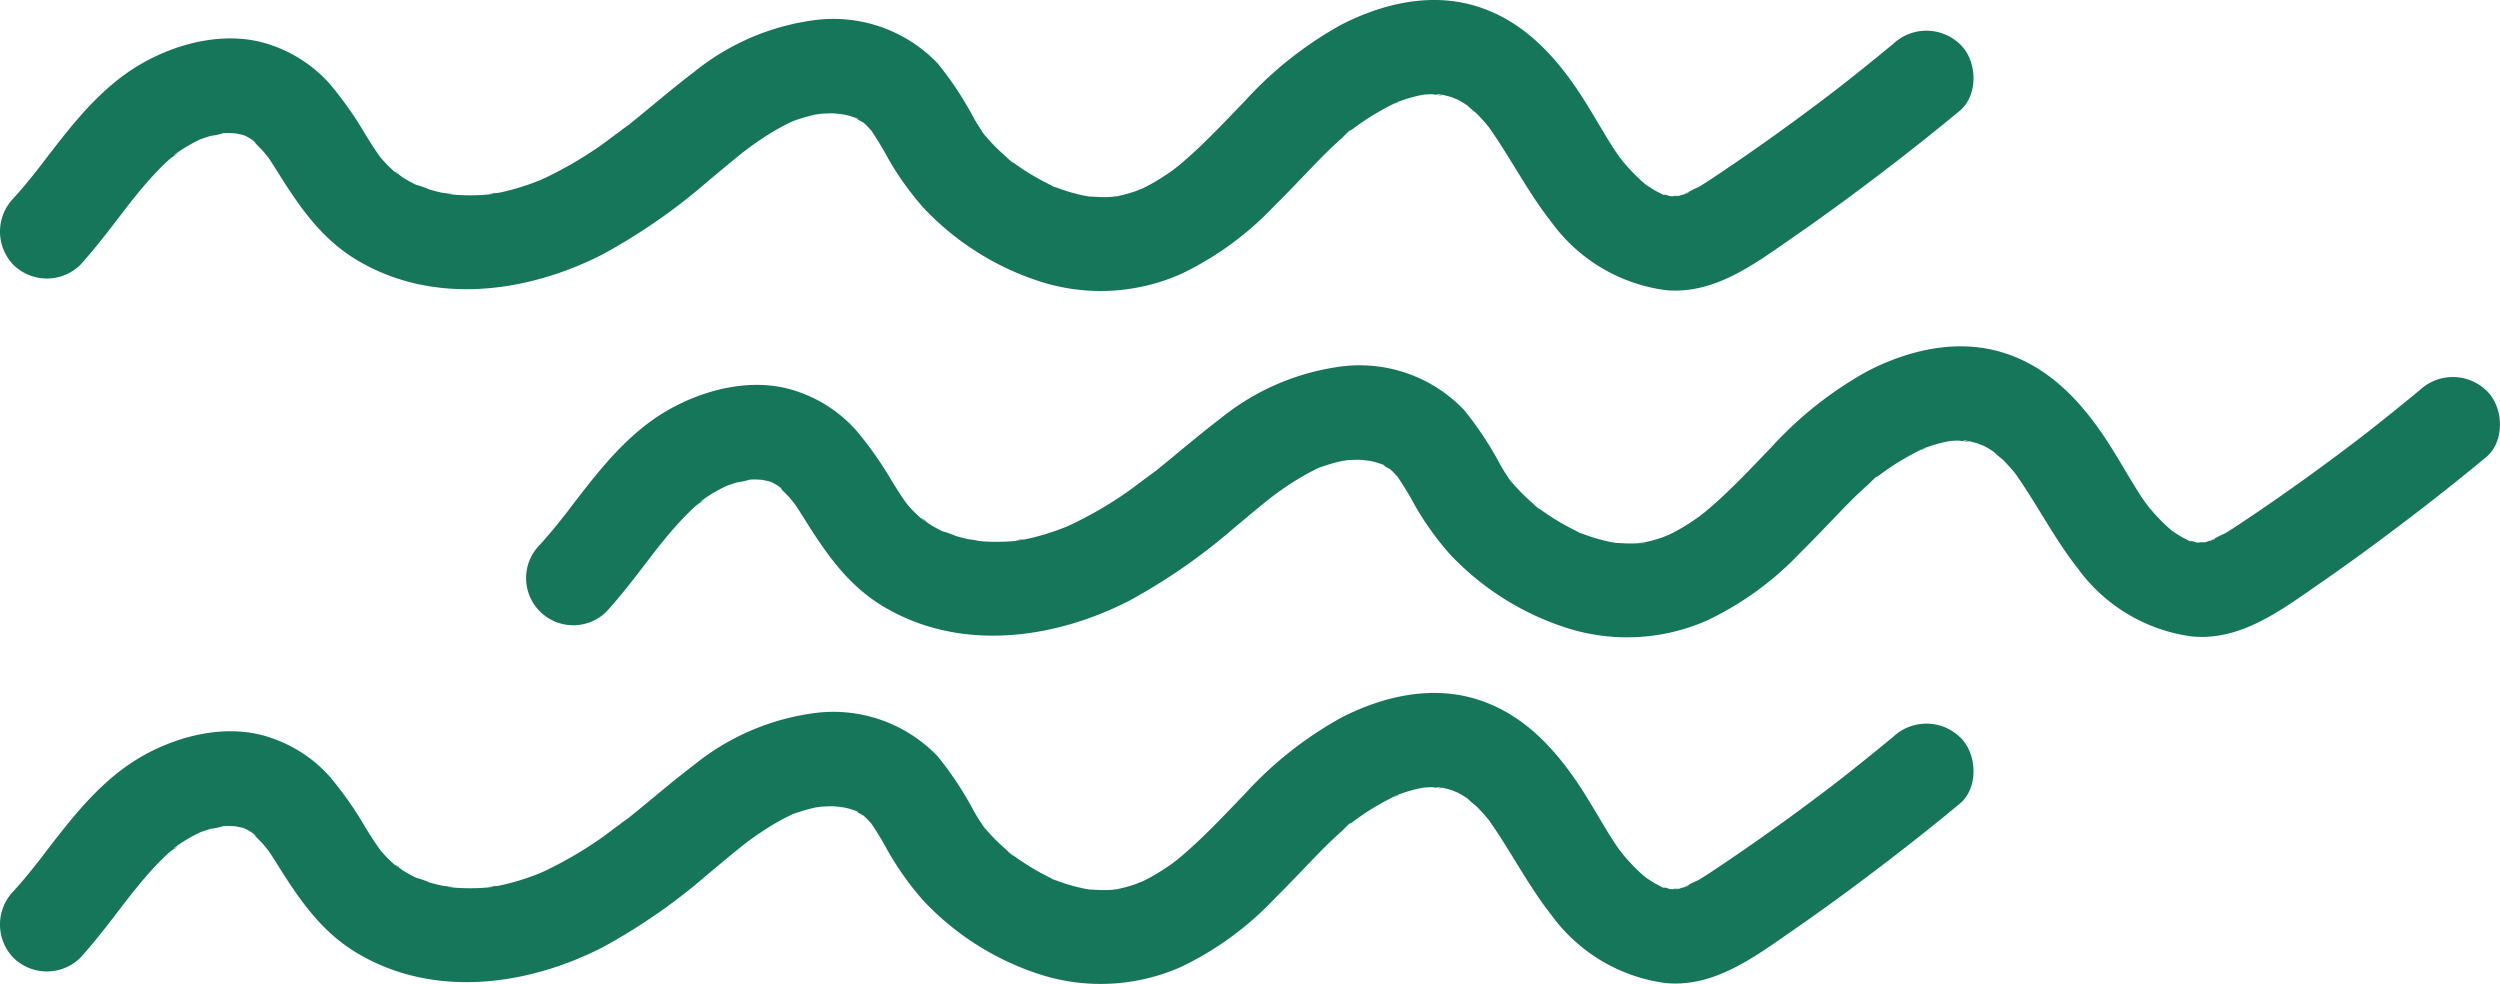
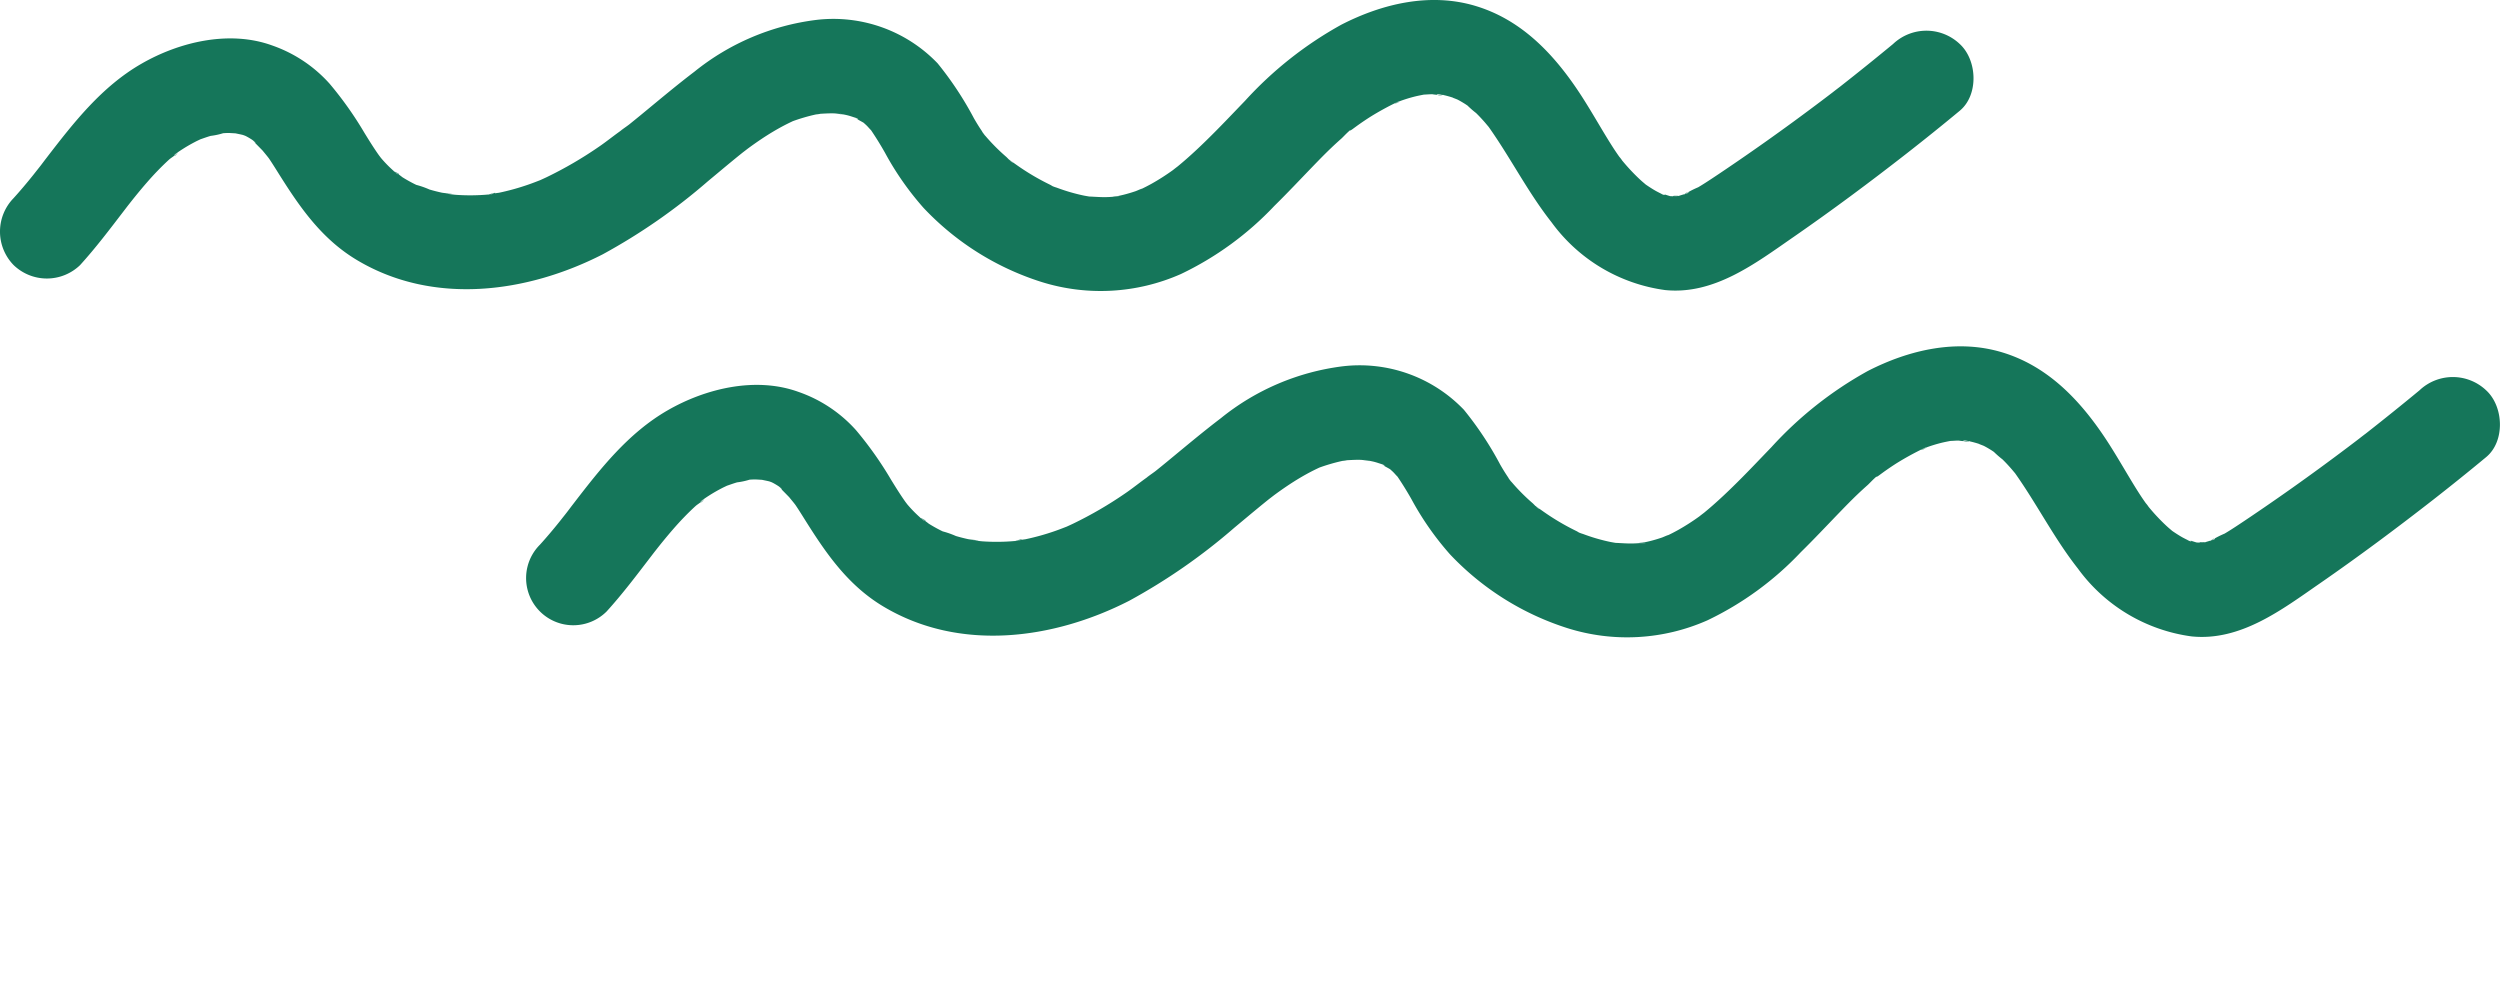
<svg xmlns="http://www.w3.org/2000/svg" id="Group_360" data-name="Group 360" width="221.041" height="87" viewBox="0 0 221.041 87">
  <defs>
    <clipPath id="clip-path">
      <rect id="Rectangle_769" data-name="Rectangle 769" width="221.041" height="86.999" fill="#15765a" />
    </clipPath>
  </defs>
  <g id="Group_242" data-name="Group 242" transform="translate(0 0)" clip-path="url(#clip-path)">
    <path id="Path_1049" data-name="Path 1049" d="M7.092,23.426c1.387-1.525,2.628-3.174,3.882-4.809l.432-.564c.376-.49-.635.8-.042.058.236-.3.468-.594.707-.887.6-.732,1.21-1.447,1.865-2.125.327-.339.664-.669,1.011-.986.223-.2.674-.437.81-.7-.27.516-.607.453-.133.12.174-.123.35-.241.531-.356q.54-.344,1.11-.639c.19-.1.385-.183.576-.28.519-.261-1,.351-.172.075.322-.107.636-.226.962-.319a6.205,6.205,0,0,0,1.22-.275c-.059.036-1.08.1-.374.055.245-.015.487-.034.733-.036.209,0,1.433.1.653,0-.755-.09.4.11.624.178.117.036.861.334.185.042s.064.05.166.107c.142.078.282.161.418.249.35.225.593.628-.09-.1.477.508.982.987,1.452,1.506-.887-.976,0,.031.183.3.224.332.437.669.65,1.008,1.941,3.108,3.89,6.021,7.11,7.946,6.74,4.029,15.02,2.923,21.728-.507a52.39,52.39,0,0,0,9.323-6.481c.691-.57,1.375-1.15,2.067-1.718q.438-.361.878-.715c.057-.045.79-.632.245-.2-.52.414.262-.193.366-.27.717-.527,1.452-1.028,2.218-1.483.32-.19.647-.373.977-.545.207-.107.416-.211.627-.31.126-.061.255-.119.383-.176-.517.214-.639.265-.364.157a16.21,16.21,0,0,1,2.136-.628,3.367,3.367,0,0,0,.612-.109c-.074.032-1.066.093-.367.059.455-.023.9-.056,1.36-.043.43.011,1.464.274.232-.03.352.087.712.132,1.062.23.194.053.382.123.574.18.307.091.5.345-.331-.152.373.223.769.423,1.145.643.47.275-.767-.722-.173-.136.12.119.251.226.372.345s.235.261.36.383c.628.616-.4-.6-.078-.126.475.694.915,1.4,1.33,2.134a25.964,25.964,0,0,0,3.411,4.881A24.447,24.447,0,0,0,92.01,24.906a17.52,17.52,0,0,0,12.407-.68,27.865,27.865,0,0,0,8.257-6.021c1.156-1.136,2.266-2.318,3.392-3.484.539-.558,1.08-1.116,1.642-1.65q.441-.421.9-.825c.22-.2.86-.925,1.158-.969-.326.049-.612.453-.19.147.186-.135.369-.273.557-.406.336-.237.678-.468,1.026-.689a25.07,25.07,0,0,1,2.37-1.3c.519-.257-.034.19-.266.106.093.034.5-.192.614-.231.367-.13.737-.245,1.114-.343s.745-.164,1.122-.237c.575-.114-1.108.066-.233.041.25-.007.5-.032.75-.034a3.927,3.927,0,0,0,1,.044c-.539.178-.86-.142-.239-.02.208.041.414.087.618.143.165.045.33.094.492.149.1.034.928.289.223.068-.659-.206.036.035.165.1q.315.167.618.357c.133.084.261.175.394.262.559.366-.234-.169-.277-.228a8.39,8.39,0,0,0,.883.786c.256.25.5.512.737.781.132.151.258.307.389.459.507.586-.542-.761-.056-.077,1.972,2.772,3.491,5.815,5.6,8.492a14.884,14.884,0,0,0,10.054,6c4.325.439,7.978-2.361,11.327-4.679,3.434-2.376,6.782-4.868,10.073-7.437q2.351-1.836,4.645-3.739c1.686-1.4,1.553-4.47,0-5.9a4.283,4.283,0,0,0-5.9,0q-2.3,1.9-4.645,3.739c-.028.022-.844.656-.322.251s-.3.225-.325.248c-.332.255-.666.508-1,.76q-1.253.946-2.519,1.872-2.407,1.761-4.867,3.448c-.769.527-1.542,1.053-2.32,1.567-.406.268-.812.533-1.231.781a8.273,8.273,0,0,0-1.283.674c.462-.417.6-.206.194-.1-.232.06-.456.142-.691.2-.466.109-.756-.083.19,0-.151-.013-.334.023-.49.025-.2,0-.4-.018-.6-.023-.561-.009,1.086.257.28.032-.377-.106-.767-.252-1.148-.339.868.2.633.3.33.132-.18-.1-.364-.184-.542-.285-.326-.185-.634-.392-.943-.6-.717-.491.57.5.141.109-.158-.143-.327-.276-.485-.42-.322-.292-.628-.6-.924-.915-.268-.286-.527-.584-.776-.887-.028-.033-.057-.067-.084-.1q-.414-.52.169.225a2.858,2.858,0,0,0-.308-.42c-.488-.683-.927-1.4-1.36-2.116-.808-1.343-1.589-2.706-2.475-4-2.226-3.253-5-6.054-8.874-7.221C126.46-.682,122.231.319,118.6,2.181a33.274,33.274,0,0,0-8.519,6.733c-1.125,1.167-2.237,2.348-3.4,3.482-.576.565-1.164,1.118-1.77,1.65q-.378.332-.768.653c-.084.069-.752.565-.165.141l-.274.2a19.582,19.582,0,0,1-1.861,1.192q-.477.266-.973.5c-.107.05-.831.419-.168.082s-.139.037-.3.091c-.348.118-.7.224-1.053.312-.159.04-.319.076-.481.11-.18.038-.864.027-.2.055.739.03-.142.009-.273.018-.187.015-.375.024-.562.028-.519.015-1.03-.033-1.547-.052-.616-.024,1.061.206.131.023-.185-.036-.37-.065-.555-.1-.417-.085-.83-.19-1.237-.308s-.816-.256-1.215-.406a3.128,3.128,0,0,1-.532-.209c.887.578.22.082-.048-.049a21.01,21.01,0,0,1-2.36-1.343c-.355-.233-.7-.478-1.042-.725-.622-.448.119.126.175.139-.2-.045-.48-.394-.647-.54a17.309,17.309,0,0,1-1.873-1.891L87,11.857q-.423-.523.134.183a2.325,2.325,0,0,1-.324-.458c-.25-.366-.48-.744-.7-1.126A29.63,29.63,0,0,0,82.9,5.6,12.769,12.769,0,0,0,72.146,1.764,21.331,21.331,0,0,0,61.4,6.337c-1.636,1.244-3.2,2.565-4.79,3.872q-.489.4-.985.8c-.228.182-1.34.936-.382.307-.786.516-1.516,1.132-2.294,1.662a34.749,34.749,0,0,1-4.619,2.689c-.168.08-.339.156-.508.234-.855.4.668-.255.1-.034-.392.15-.781.306-1.177.443a21.108,21.108,0,0,1-2.628.733,8.6,8.6,0,0,0-.962.173c.948-.317.667-.083.257-.041-.2.02-.408.04-.612.053a17.922,17.922,0,0,1-2.458,0c-.325-.023-.652-.085-.976-.1,1.351.042.031-.019-.335-.1s-.709-.168-1.058-.272a7.636,7.636,0,0,0-1.256-.432c.063.006.953.435.334.137-.144-.069-.29-.135-.433-.207-.356-.18-.7-.374-1.041-.586a5.626,5.626,0,0,0-.79-.536c.725.283.552.441.189.13-.214-.183-.42-.372-.62-.569-.228-.226-.447-.462-.655-.707-.075-.087-.587-.709-.123-.136s-.032-.059-.1-.157c-.441-.625-.844-1.276-1.245-1.927A31.691,31.691,0,0,0,29.142,7.4a12.184,12.184,0,0,0-5.093-3.386C20.275,2.65,15.86,3.7,12.491,5.644,9,7.656,6.531,10.817,4.117,13.955c-.289.375-.569.759-.866,1.128.066-.083.581-.741.128-.169-.147.185-.292.373-.44.558-.561.7-1.14,1.39-1.745,2.055a4.24,4.24,0,0,0,0,5.9,4.231,4.231,0,0,0,5.9,0" transform="translate(0 0)" fill="#15765a" />
    <path id="Path_1050" data-name="Path 1050" d="M48.054,50.384c1.387-1.525,2.628-3.174,3.882-4.809l.432-.564c.376-.49-.635.8-.042.058.236-.3.469-.594.707-.887.6-.732,1.21-1.447,1.865-2.125.327-.339.664-.669,1.011-.986.223-.2.674-.437.81-.7-.27.516-.607.453-.133.12.174-.123.35-.241.531-.356q.54-.344,1.11-.639c.19-.1.385-.183.576-.281.519-.26-1,.352-.172.076.322-.107.636-.226.962-.319a6.205,6.205,0,0,0,1.22-.275c-.059.036-1.08.1-.374.055.245-.015.487-.034.733-.036.209,0,1.433.1.653,0-.755-.09.4.11.624.178.117.036.861.334.185.042s.064.051.166.107c.142.078.282.161.418.249.35.225.593.628-.09-.1.477.508.982.987,1.452,1.506-.887-.976,0,.031.183.3.224.332.437.669.65,1.008,1.941,3.108,3.89,6.021,7.11,7.946,6.74,4.029,15.02,2.923,21.728-.507a52.391,52.391,0,0,0,9.323-6.481c.691-.572,1.375-1.15,2.067-1.718q.438-.361.878-.715c.057-.045.79-.632.245-.2-.52.414.262-.193.366-.27.717-.527,1.452-1.028,2.218-1.483.32-.19.647-.373.977-.545.207-.107.416-.211.627-.31.126-.061.255-.119.383-.176-.517.214-.639.265-.364.157a16.21,16.21,0,0,1,2.136-.628,3.367,3.367,0,0,0,.612-.109c-.074.032-1.066.093-.367.059.455-.023.9-.056,1.36-.043.43.011,1.464.274.232-.03.352.087.712.132,1.064.23.193.053.382.123.573.18.308.091.5.345-.33-.152.373.223.769.423,1.145.643.469.275-.767-.722-.173-.136.12.119.251.226.372.345s.235.261.36.383c.628.616-.4-.6-.078-.126.475.694.914,1.4,1.33,2.134a25.959,25.959,0,0,0,3.41,4.881,24.458,24.458,0,0,0,10.352,6.518,17.521,17.521,0,0,0,12.407-.68,27.86,27.86,0,0,0,8.256-6.021c1.157-1.136,2.266-2.318,3.392-3.484.54-.558,1.081-1.116,1.642-1.65q.443-.421.9-.825c.22-.2.859-.925,1.157-.969-.325.049-.613.453-.189.147.185-.135.369-.273.557-.406.336-.237.678-.468,1.026-.689a25.068,25.068,0,0,1,2.37-1.3c.519-.257-.035.191-.266.106.092.034.5-.192.614-.231.366-.13.737-.245,1.114-.343s.745-.164,1.122-.237c.575-.114-1.108.066-.233.041.25-.007.5-.032.75-.034a3.927,3.927,0,0,0,1,.044c-.539.178-.86-.142-.239-.02.207.041.414.087.617.143.166.045.33.094.492.149.1.034.93.289.224.068-.659-.206.036.035.165.1q.315.167.618.357c.133.084.261.175.394.262.559.366-.235-.169-.278-.228a8.506,8.506,0,0,0,.883.786c.257.25.5.512.737.781.133.151.259.307.39.459.507.586-.542-.761-.056-.077,1.972,2.772,3.491,5.815,5.6,8.492a14.884,14.884,0,0,0,10.054,6c4.325.439,7.979-2.362,11.328-4.679,3.433-2.376,6.781-4.869,10.073-7.437q2.351-1.836,4.645-3.739c1.686-1.4,1.553-4.47,0-5.9a4.285,4.285,0,0,0-5.9,0q-2.3,1.9-4.644,3.739c-.028.022-.844.656-.323.251s-.3.225-.324.248c-.332.255-.666.508-1,.76q-1.253.946-2.52,1.872-2.407,1.761-4.866,3.448c-.769.527-1.542,1.053-2.32,1.567-.406.268-.812.533-1.232.781a8.261,8.261,0,0,0-1.282.674c.463-.417.6-.206.194-.1-.232.06-.457.142-.691.2-.466.109-.756-.083.19,0-.151-.012-.334.023-.49.025-.2,0-.4-.018-.6-.023-.56-.009,1.086.257.281.032-.378-.106-.767-.251-1.148-.339.867.2.633.3.33.132-.18-.1-.364-.184-.542-.285-.326-.185-.635-.392-.943-.6-.717-.491.57.5.141.109-.159-.143-.327-.277-.485-.42-.322-.292-.628-.6-.925-.915-.268-.286-.526-.584-.776-.887l-.083-.1q-.414-.52.169.225a2.943,2.943,0,0,0-.308-.42c-.488-.683-.928-1.4-1.36-2.116-.809-1.343-1.589-2.706-2.475-4-2.227-3.253-5-6.054-8.874-7.221-4.011-1.21-8.241-.209-11.871,1.652a33.28,33.28,0,0,0-8.52,6.733c-1.125,1.167-2.236,2.348-3.4,3.482-.576.565-1.165,1.118-1.77,1.65q-.378.332-.768.653c-.084.069-.753.565-.165.141s-.159.114-.275.2a19.423,19.423,0,0,1-1.86,1.192c-.318.177-.642.345-.973.5-.107.051-.832.42-.168.083.647-.328-.14.037-.3.091-.347.118-.7.224-1.053.312-.159.04-.319.076-.48.109-.181.039-.865.028-.2.056.737.03-.143.009-.273.018-.187.015-.375.024-.564.028-.518.015-1.028-.033-1.545-.052-.616-.024,1.061.206.131.023-.185-.036-.37-.065-.556-.1-.416-.085-.828-.19-1.236-.308s-.816-.256-1.215-.406a3.091,3.091,0,0,1-.532-.209c.887.578.22.082-.049-.049a21.1,21.1,0,0,1-2.359-1.343c-.355-.233-.7-.478-1.042-.725-.623-.448.119.126.175.139-.2-.045-.481-.394-.647-.54a17.206,17.206,0,0,1-1.873-1.891c-.031-.035-.06-.072-.09-.107q-.423-.523.134.183a2.333,2.333,0,0,1-.325-.458c-.248-.366-.48-.744-.7-1.126a29.7,29.7,0,0,0-3.215-4.854,12.77,12.77,0,0,0-10.75-3.837A21.339,21.339,0,0,0,102.36,33.3c-1.635,1.244-3.2,2.565-4.789,3.872-.327.269-.655.536-.985.8-.228.182-1.34.936-.382.307-.787.516-1.516,1.132-2.294,1.662a34.631,34.631,0,0,1-4.62,2.687c-.168.081-.337.157-.507.235-.856.4.668-.255.1-.034-.392.15-.781.306-1.177.443a21.125,21.125,0,0,1-2.63.733,8.7,8.7,0,0,0-.962.173c.948-.317.668-.083.258-.041-.2.02-.408.04-.612.053a18.1,18.1,0,0,1-2.458,0c-.325-.023-.652-.085-.976-.1,1.351.042.031-.019-.335-.1s-.709-.168-1.059-.272a7.589,7.589,0,0,0-1.255-.432c.061.006.953.435.333.137-.144-.069-.289-.135-.432-.207-.356-.18-.7-.374-1.041-.586a5.625,5.625,0,0,0-.79-.536c.724.283.552.441.187.13-.214-.183-.42-.372-.619-.569-.228-.226-.447-.462-.656-.707-.074-.088-.586-.709-.123-.136s-.032-.059-.1-.157c-.44-.625-.843-1.276-1.244-1.927A31.788,31.788,0,0,0,70.1,34.358a12.177,12.177,0,0,0-5.094-3.386c-3.774-1.364-8.187-.309-11.557,1.631-3.493,2.011-5.96,5.173-8.374,8.311-.289.375-.569.759-.867,1.128.066-.083.582-.741.13-.169-.147.185-.292.373-.44.558-.561.7-1.141,1.39-1.745,2.055a4.17,4.17,0,0,0,5.9,5.9" transform="translate(5.585 3.675)" fill="#15765a" />
-     <path id="Path_1051" data-name="Path 1051" d="M7.092,77.342c1.387-1.525,2.628-3.174,3.882-4.809l.432-.564c.376-.49-.635.8-.042.058.236-.3.468-.594.707-.887.6-.732,1.21-1.447,1.865-2.125.327-.339.664-.669,1.011-.986.223-.2.674-.439.81-.7-.27.516-.607.453-.133.12.174-.123.35-.241.531-.356q.54-.344,1.11-.639c.19-.1.385-.183.576-.281.519-.26-1,.352-.172.076.322-.107.636-.226.962-.319a6.2,6.2,0,0,0,1.22-.275c-.059.036-1.08.1-.374.055.245-.015.487-.034.733-.036.209,0,1.433.1.653,0-.755-.09.4.11.624.178.117.036.861.334.185.042s.064.05.166.107c.142.078.282.161.418.249.35.225.593.628-.09-.1.477.508.982.987,1.452,1.506-.887-.976,0,.03.183.3.224.332.437.669.65,1.008,1.941,3.108,3.89,6.021,7.11,7.946,6.74,4.029,15.02,2.923,21.728-.507a52.391,52.391,0,0,0,9.323-6.481c.691-.572,1.375-1.15,2.067-1.718q.438-.361.878-.715c.057-.045.79-.632.245-.2-.52.414.262-.193.366-.27.717-.527,1.452-1.028,2.218-1.483.32-.19.647-.373.977-.545.207-.107.416-.211.627-.31.126-.061.255-.119.383-.176-.517.214-.639.265-.364.157a16.209,16.209,0,0,1,2.136-.628,3.368,3.368,0,0,0,.612-.109c-.074.032-1.066.093-.367.059.455-.023.9-.056,1.36-.043.43.011,1.464.274.232-.03.352.087.712.132,1.062.23.194.053.382.123.574.18.307.091.5.345-.331-.152.373.223.769.423,1.145.643.47.275-.767-.722-.173-.136.12.119.251.226.372.345s.235.261.36.383c.628.616-.4-.6-.078-.126.475.694.915,1.4,1.33,2.134A25.919,25.919,0,0,0,81.659,72.3,24.438,24.438,0,0,0,92.01,78.822a17.526,17.526,0,0,0,12.407-.68,27.865,27.865,0,0,0,8.257-6.021c1.156-1.137,2.266-2.318,3.392-3.484.539-.558,1.08-1.116,1.642-1.65q.441-.421.9-.825c.22-.2.86-.925,1.158-.969-.326.049-.612.453-.19.147.186-.135.369-.273.557-.406.336-.237.678-.468,1.026-.689a25.07,25.07,0,0,1,2.37-1.3c.519-.257-.034.19-.266.106.093.034.5-.192.614-.231.367-.13.737-.245,1.114-.343s.745-.164,1.122-.237c.575-.114-1.108.066-.233.041.25-.007.5-.032.75-.034a3.926,3.926,0,0,0,1,.044c-.539.178-.86-.142-.239-.02.208.041.414.087.618.143.165.045.33.094.492.149.1.034.928.289.223.068-.659-.206.036.035.165.1q.315.167.618.357c.133.084.261.175.394.261.559.367-.234-.169-.277-.227a8.39,8.39,0,0,0,.883.786c.256.25.5.512.737.781.132.151.258.307.389.459.507.586-.542-.761-.056-.078,1.972,2.773,3.491,5.816,5.6,8.493a14.884,14.884,0,0,0,10.054,6c4.325.439,7.978-2.362,11.327-4.679,3.434-2.376,6.782-4.869,10.073-7.437q2.351-1.836,4.645-3.739c1.686-1.4,1.553-4.47,0-5.9a4.283,4.283,0,0,0-5.9,0q-2.3,1.9-4.645,3.739c-.028.022-.844.656-.322.251s-.3.225-.325.248c-.332.255-.666.508-1,.76q-1.253.946-2.519,1.872-2.407,1.761-4.867,3.448c-.769.527-1.542,1.053-2.32,1.567-.406.268-.812.533-1.231.781a8.273,8.273,0,0,0-1.283.674c.462-.417.6-.206.194-.1-.232.06-.456.142-.691.2-.466.109-.756-.083.19,0-.151-.014-.334.023-.49.024-.2,0-.4-.017-.6-.022-.561-.009,1.086.257.28.032-.377-.106-.767-.252-1.148-.339.868.2.633.3.33.132-.18-.1-.364-.184-.542-.285-.326-.185-.634-.392-.943-.6-.717-.491.57.5.141.109-.158-.143-.327-.277-.485-.42-.322-.292-.628-.6-.924-.915-.268-.286-.527-.584-.776-.887-.028-.033-.057-.067-.084-.1q-.414-.52.169.225a2.858,2.858,0,0,0-.308-.42c-.488-.683-.927-1.4-1.36-2.116-.808-1.343-1.589-2.706-2.475-4-2.226-3.253-5-6.054-8.874-7.221-4.011-1.21-8.241-.209-11.871,1.652a33.274,33.274,0,0,0-8.519,6.733c-1.125,1.167-2.237,2.348-3.4,3.482-.576.565-1.164,1.118-1.77,1.65q-.378.332-.768.653c-.084.069-.752.565-.165.141l-.274.2a19.581,19.581,0,0,1-1.861,1.192c-.318.177-.642.345-.973.5-.107.051-.831.42-.168.083s-.139.038-.3.091c-.348.118-.7.224-1.053.312q-.239.06-.481.109c-.18.037-.864.028-.2.056.739.03-.142.009-.273.018-.187.015-.375.024-.562.028-.519.014-1.03-.033-1.547-.052-.616-.024,1.061.206.131.023-.185-.036-.37-.065-.555-.1-.417-.085-.83-.19-1.237-.308s-.816-.256-1.215-.406a3.128,3.128,0,0,1-.532-.209c.887.578.22.082-.048-.049A21.01,21.01,0,0,1,90.48,68.9c-.355-.233-.7-.478-1.042-.725-.622-.448.119.126.175.139-.2-.045-.48-.394-.647-.54a17.309,17.309,0,0,1-1.873-1.891L87,65.773q-.423-.523.134.183a2.325,2.325,0,0,1-.324-.458c-.25-.366-.48-.744-.7-1.126A29.63,29.63,0,0,0,82.9,59.517,12.769,12.769,0,0,0,72.146,55.68,21.331,21.331,0,0,0,61.4,60.253c-1.636,1.244-3.2,2.565-4.79,3.872q-.489.4-.985.8c-.228.182-1.34.936-.382.307-.786.516-1.516,1.132-2.294,1.662a34.62,34.62,0,0,1-4.619,2.687c-.168.081-.339.157-.508.235-.855.4.668-.255.1-.034-.392.15-.781.306-1.177.443a21.108,21.108,0,0,1-2.628.733,8.6,8.6,0,0,0-.962.173c.948-.317.667-.083.257-.041-.2.02-.408.04-.612.053a18.107,18.107,0,0,1-2.458,0c-.325-.023-.652-.085-.976-.1,1.351.042.031-.019-.335-.1s-.709-.168-1.058-.272a7.635,7.635,0,0,0-1.256-.432c.063.006.953.435.334.137-.144-.069-.29-.135-.433-.208q-.534-.268-1.041-.585a5.626,5.626,0,0,0-.79-.536c.725.283.552.441.189.13-.214-.183-.42-.372-.62-.569q-.343-.339-.655-.707c-.075-.088-.587-.709-.123-.136s-.032-.059-.1-.157c-.441-.625-.844-1.276-1.245-1.927a31.69,31.69,0,0,0-3.083-4.374,12.173,12.173,0,0,0-5.093-3.386c-3.774-1.364-8.188-.309-11.558,1.631C9,61.572,6.531,64.733,4.117,67.871c-.289.375-.569.759-.866,1.128.066-.083.581-.741.128-.169-.147.185-.292.373-.44.558-.561.7-1.14,1.39-1.745,2.055a4.24,4.24,0,0,0,0,5.9,4.231,4.231,0,0,0,5.9,0" transform="translate(0 7.351)" fill="#15765a" />
  </g>
</svg>